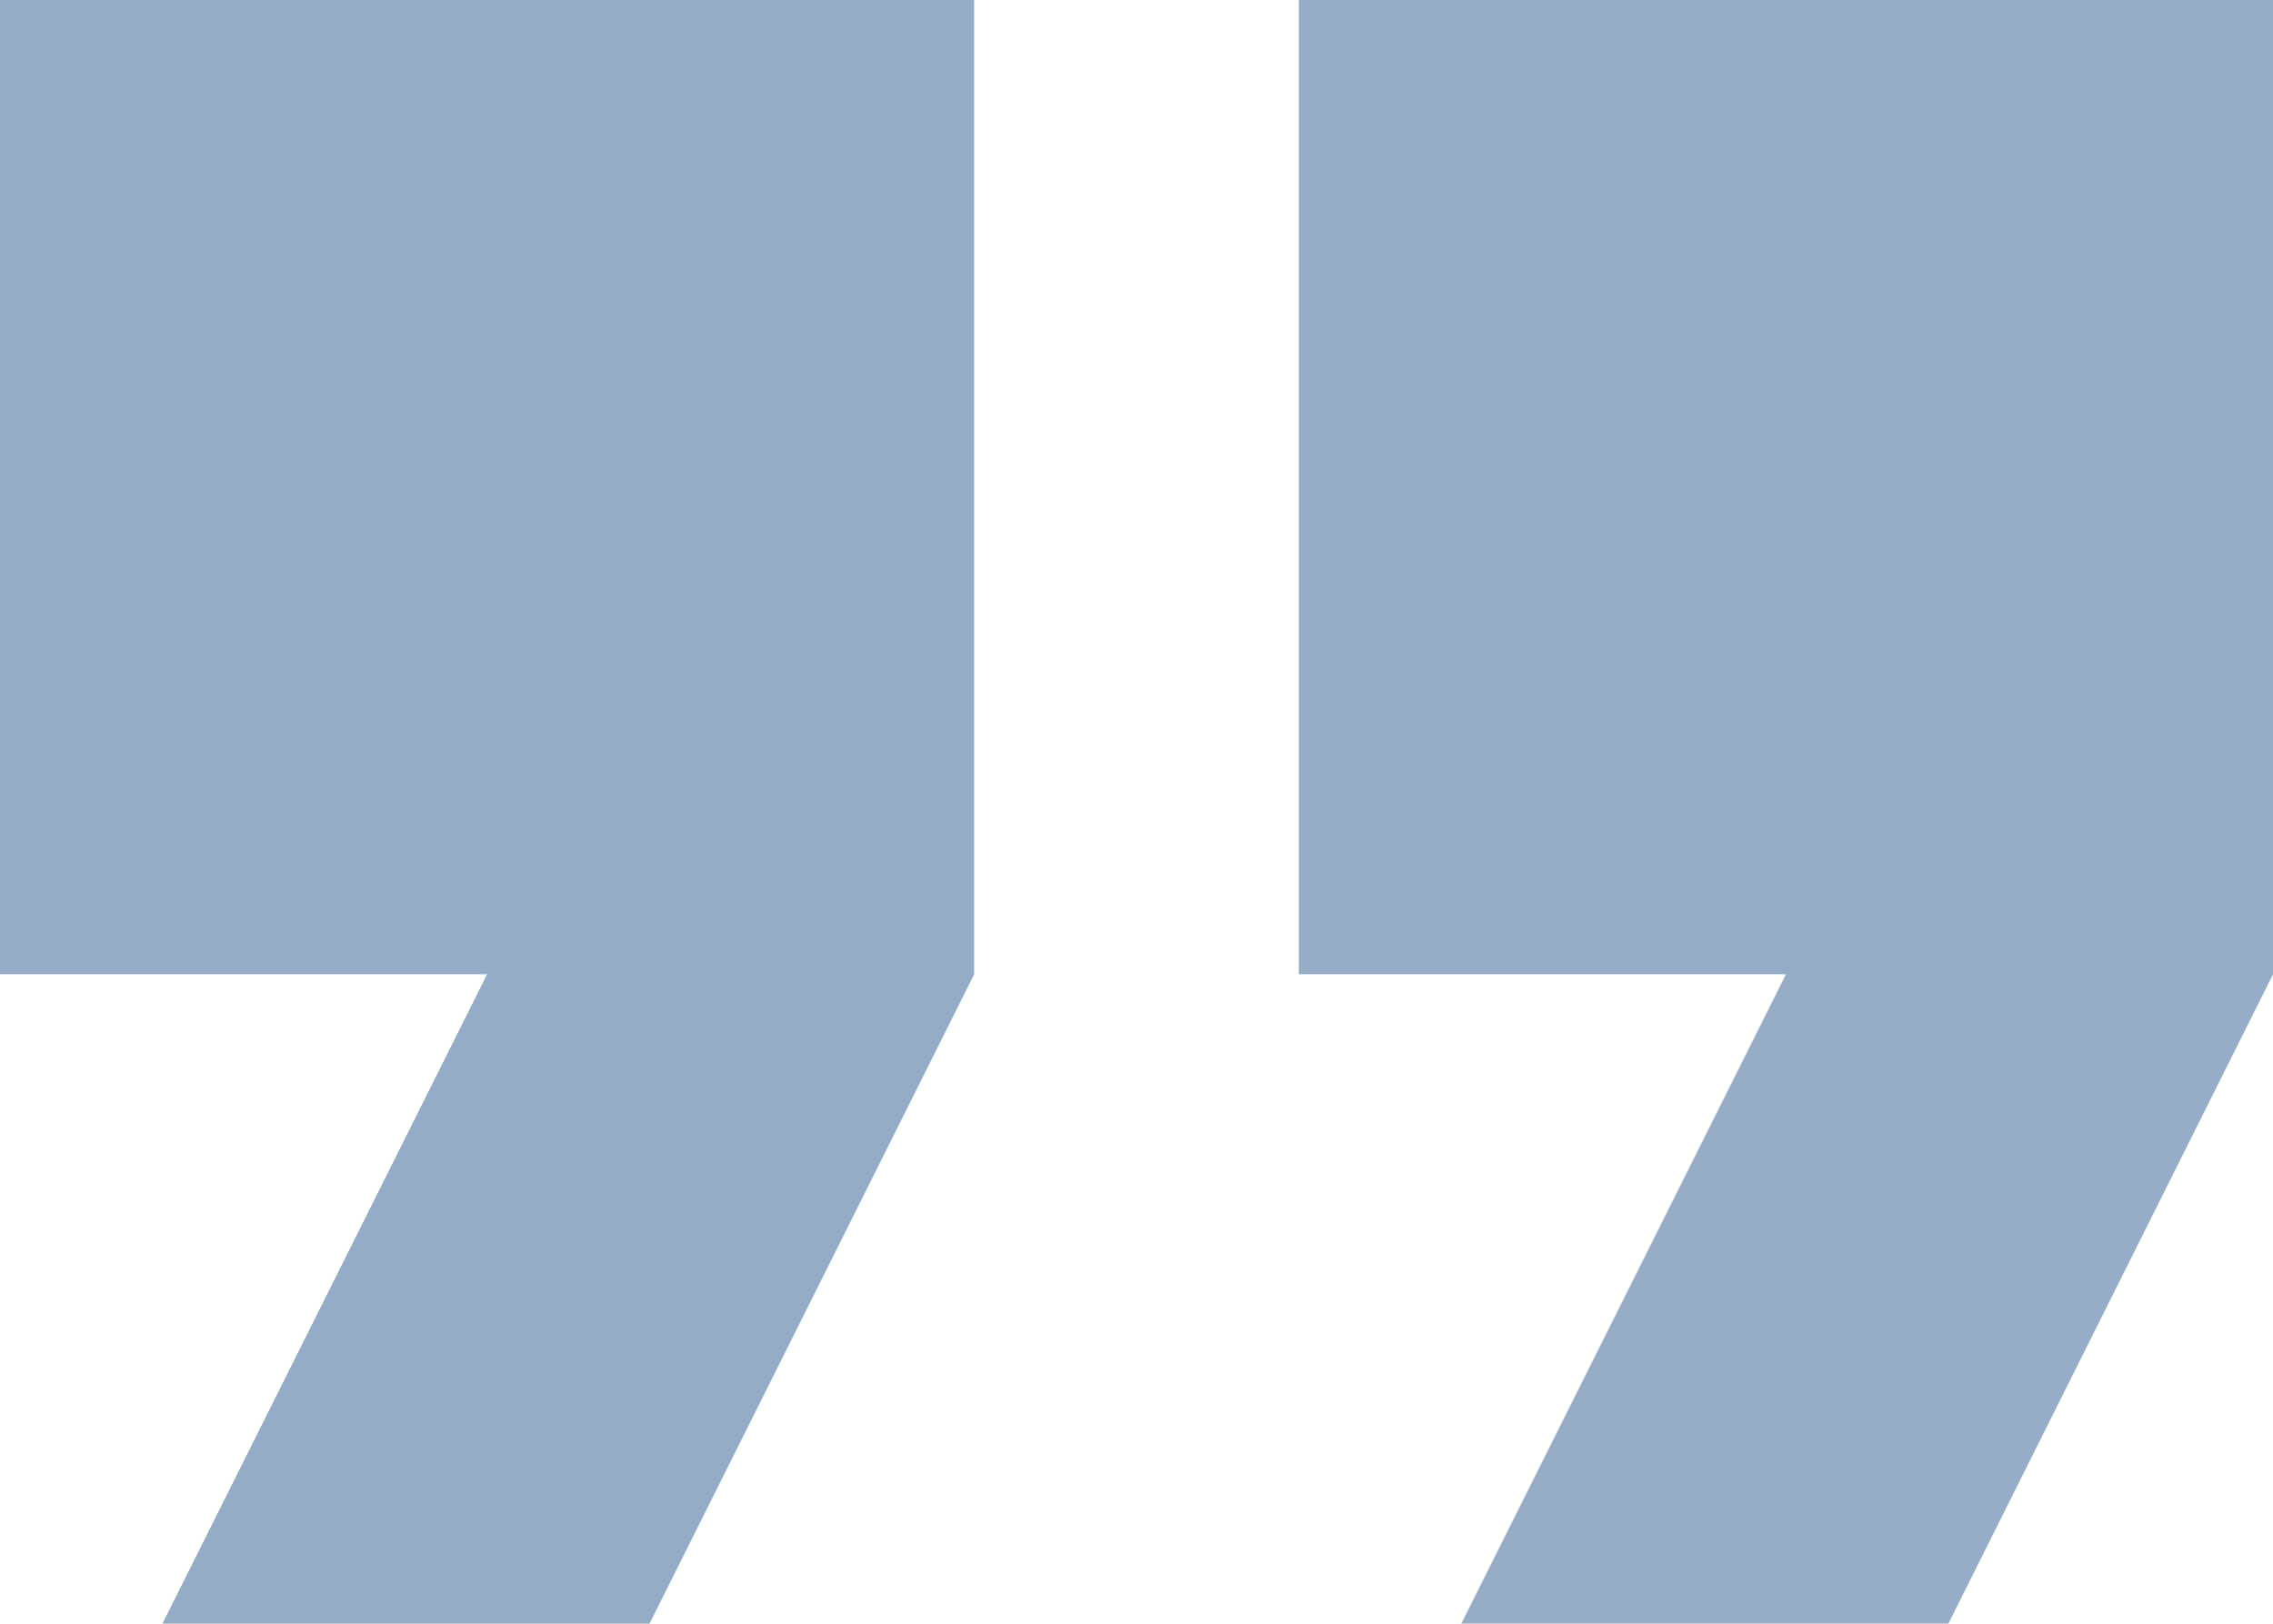
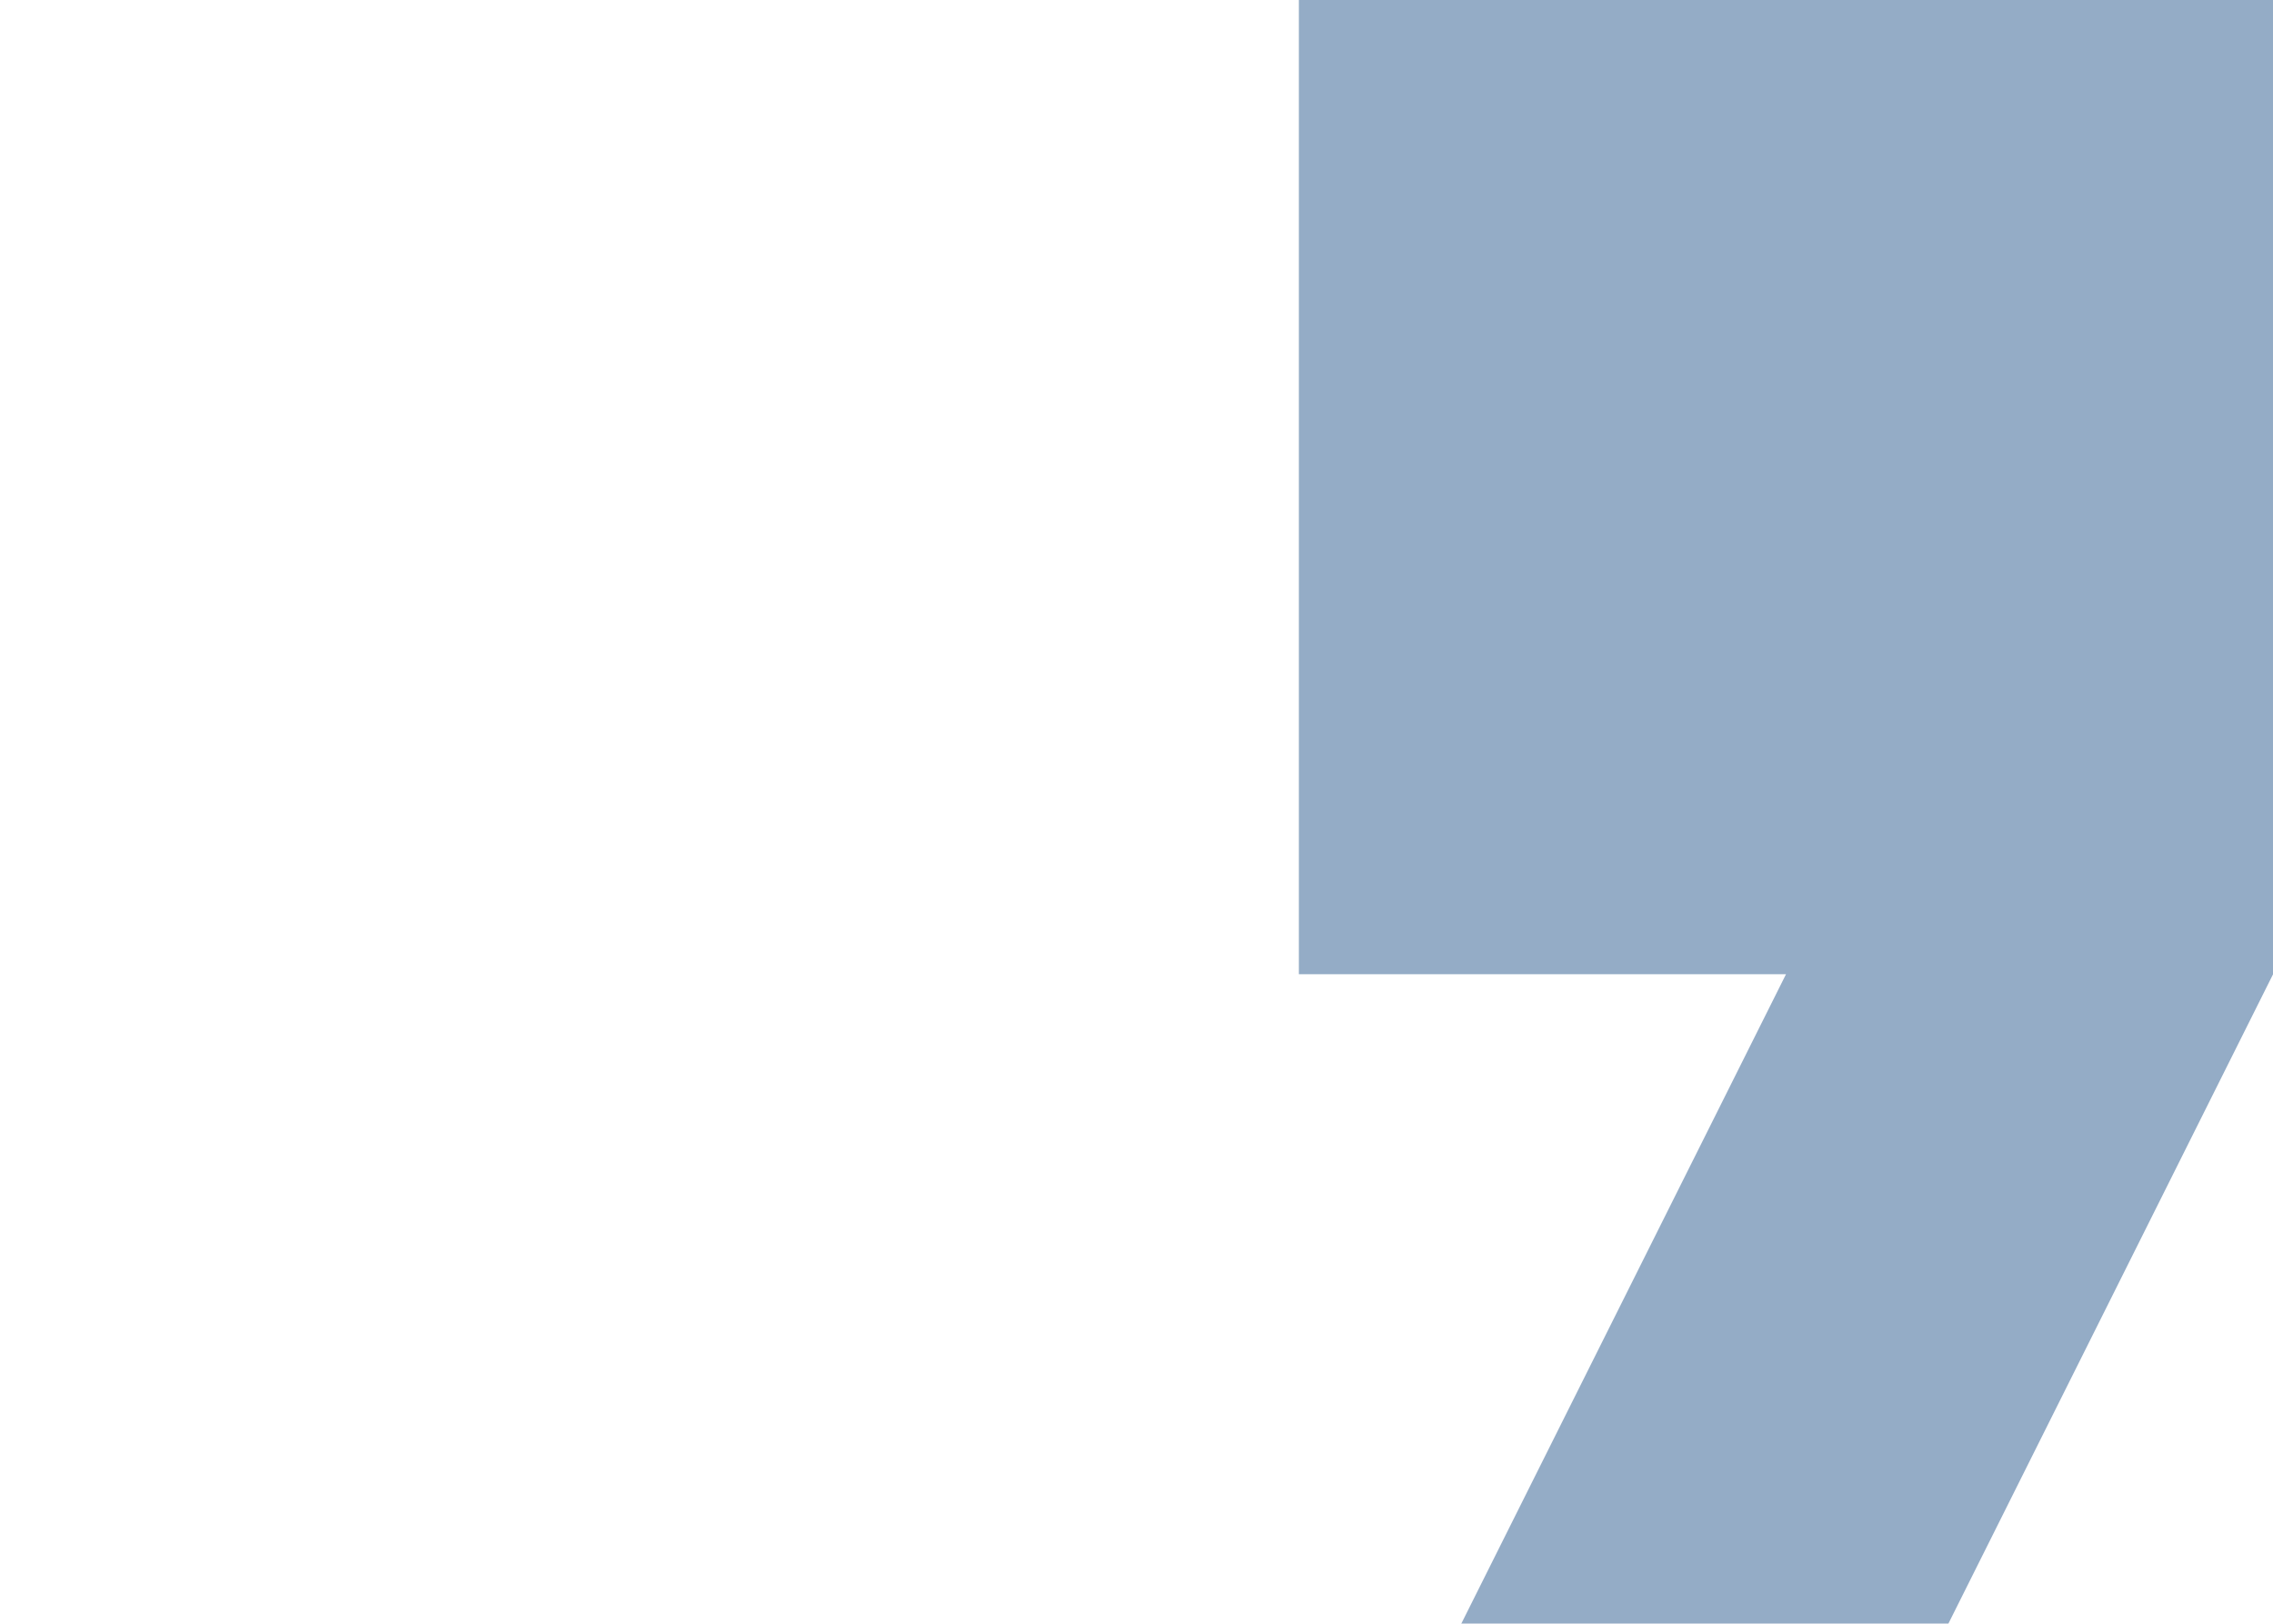
<svg xmlns="http://www.w3.org/2000/svg" width="149" height="106.428" viewBox="0 0 149 106.428">
  <g id="quote" transform="translate(0 -42.667)" opacity="0.45">
    <g id="Group_227" data-name="Group 227" transform="translate(0 42.667)">
      <g id="Group_226" data-name="Group 226">
-         <path id="Path_797" data-name="Path 797" d="M0,106.524H31.929L10.643,149.1H42.571l21.286-42.571V42.667H0Z" transform="translate(0 -42.667)" fill="#124680" />
        <path id="Path_798" data-name="Path 798" d="M170.667,42.667v63.857H202.6L181.31,149.1h31.929l21.286-42.571V42.667Z" transform="translate(-85.524 -42.667)" fill="#124680" />
      </g>
    </g>
  </g>
</svg>